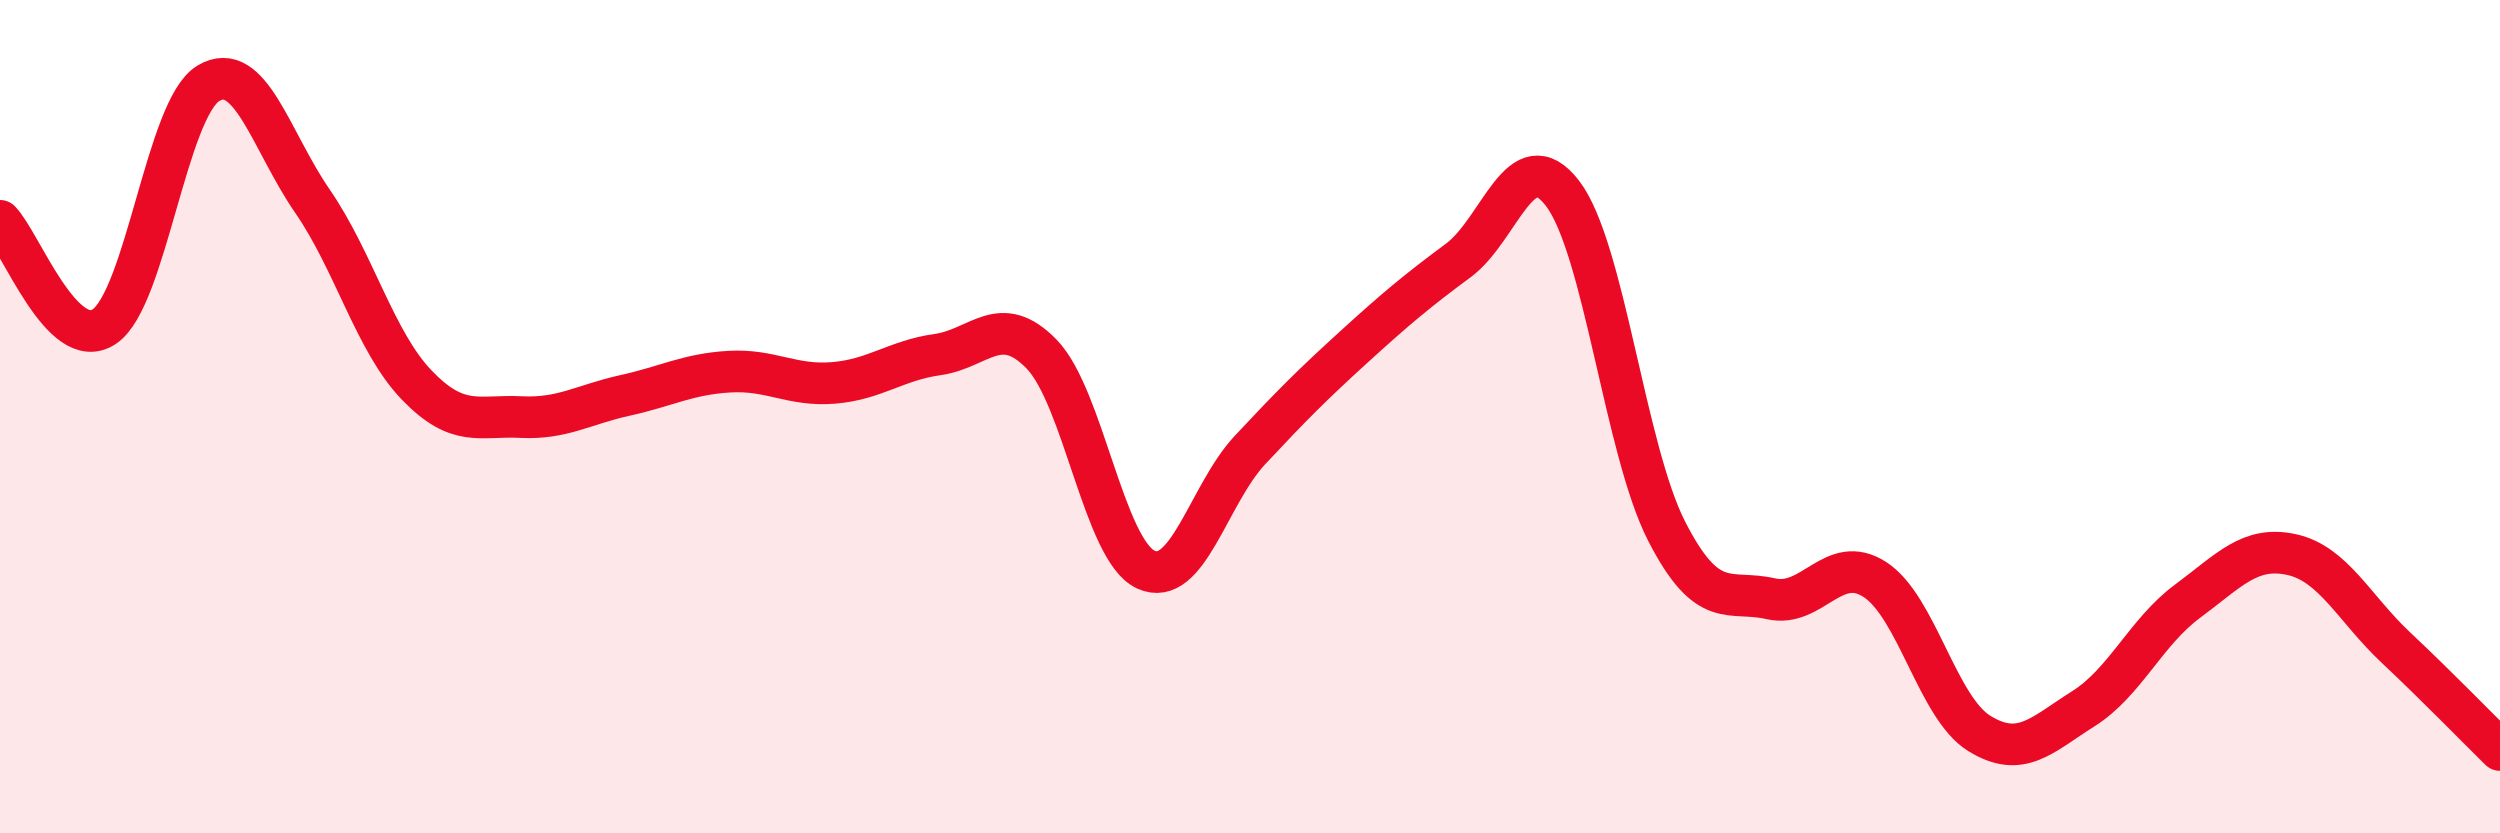
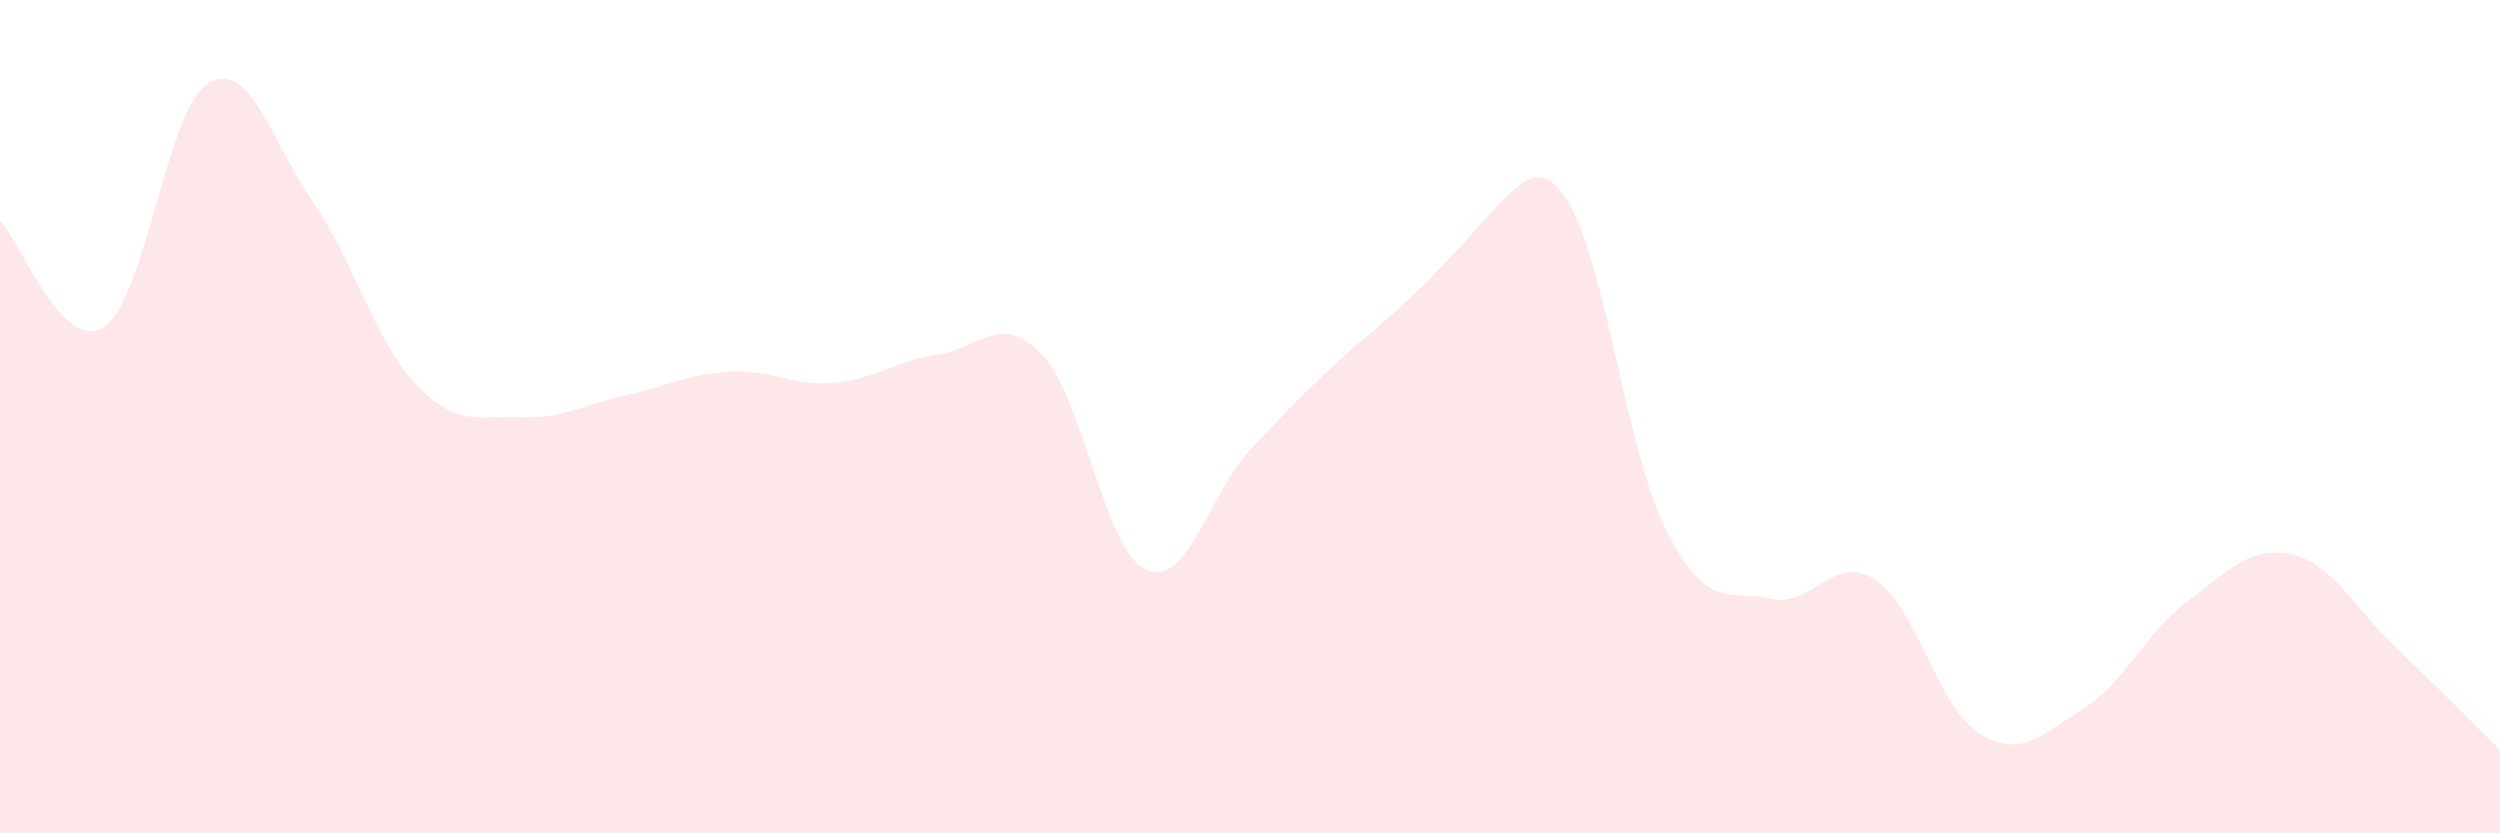
<svg xmlns="http://www.w3.org/2000/svg" width="60" height="20" viewBox="0 0 60 20">
-   <path d="M 0,5.3 C 0.5,5.81 1.5,8.5 2.5,7.84 C 3.5,7.18 4,2.6 5,2 C 6,1.4 6.5,3.38 7.5,4.83 C 8.5,6.28 9,8.2 10,9.24 C 11,10.28 11.5,9.96 12.5,10.01 C 13.5,10.06 14,9.71 15,9.49 C 16,9.27 16.5,8.98 17.5,8.92 C 18.5,8.86 19,9.27 20,9.19 C 21,9.11 21.5,8.65 22.5,8.51 C 23.5,8.37 24,7.47 25,8.5 C 26,9.53 26.5,13.21 27.5,13.67 C 28.5,14.13 29,11.87 30,10.8 C 31,9.73 31.5,9.23 32.5,8.32 C 33.5,7.41 34,6.99 35,6.25 C 36,5.51 36.5,3.34 37.5,4.64 C 38.5,5.94 39,10.8 40,12.75 C 41,14.7 41.5,14.14 42.5,14.37 C 43.5,14.6 44,13.26 45,13.91 C 46,14.56 46.5,16.98 47.5,17.6 C 48.5,18.22 49,17.64 50,17.01 C 51,16.38 51.5,15.17 52.5,14.43 C 53.5,13.69 54,13.09 55,13.31 C 56,13.53 56.5,14.6 57.5,15.54 C 58.5,16.48 59.5,17.51 60,18L60 20L0 20Z" fill="#EB0A25" opacity="0.1" stroke-linecap="round" stroke-linejoin="round" />
-   <path d="M 0,5.3 C 0.5,5.81 1.5,8.5 2.5,7.84 C 3.5,7.18 4,2.6 5,2 C 6,1.4 6.5,3.38 7.5,4.83 C 8.5,6.28 9,8.2 10,9.24 C 11,10.28 11.5,9.96 12.5,10.01 C 13.5,10.06 14,9.71 15,9.49 C 16,9.27 16.5,8.98 17.5,8.92 C 18.5,8.86 19,9.27 20,9.19 C 21,9.11 21.5,8.65 22.5,8.51 C 23.5,8.37 24,7.47 25,8.5 C 26,9.53 26.5,13.21 27.5,13.67 C 28.5,14.13 29,11.87 30,10.8 C 31,9.73 31.5,9.23 32.5,8.32 C 33.5,7.41 34,6.99 35,6.25 C 36,5.51 36.5,3.34 37.5,4.64 C 38.5,5.94 39,10.8 40,12.75 C 41,14.7 41.5,14.14 42.5,14.37 C 43.5,14.6 44,13.26 45,13.91 C 46,14.56 46.5,16.98 47.5,17.6 C 48.5,18.22 49,17.64 50,17.01 C 51,16.38 51.5,15.17 52.5,14.43 C 53.5,13.69 54,13.09 55,13.31 C 56,13.53 56.5,14.6 57.5,15.54 C 58.5,16.48 59.5,17.51 60,18" stroke="#EB0A25" stroke-width="1" fill="none" stroke-linecap="round" stroke-linejoin="round" />
+   <path d="M 0,5.3 C 0.5,5.81 1.5,8.5 2.5,7.84 C 3.5,7.18 4,2.6 5,2 C 6,1.4 6.5,3.38 7.5,4.83 C 8.5,6.28 9,8.2 10,9.24 C 11,10.28 11.5,9.96 12.5,10.01 C 13.5,10.06 14,9.71 15,9.49 C 16,9.27 16.5,8.98 17.5,8.92 C 18.5,8.86 19,9.27 20,9.19 C 21,9.11 21.5,8.65 22.5,8.51 C 23.5,8.37 24,7.47 25,8.5 C 26,9.53 26.5,13.21 27.5,13.67 C 28.5,14.13 29,11.87 30,10.8 C 31,9.73 31.5,9.23 32.5,8.32 C 36,5.51 36.5,3.34 37.5,4.64 C 38.5,5.94 39,10.8 40,12.75 C 41,14.7 41.5,14.14 42.5,14.37 C 43.5,14.6 44,13.26 45,13.91 C 46,14.56 46.5,16.98 47.5,17.6 C 48.5,18.22 49,17.64 50,17.01 C 51,16.38 51.5,15.17 52.5,14.43 C 53.5,13.69 54,13.09 55,13.31 C 56,13.53 56.5,14.6 57.5,15.54 C 58.5,16.48 59.5,17.51 60,18L60 20L0 20Z" fill="#EB0A25" opacity="0.1" stroke-linecap="round" stroke-linejoin="round" />
</svg>